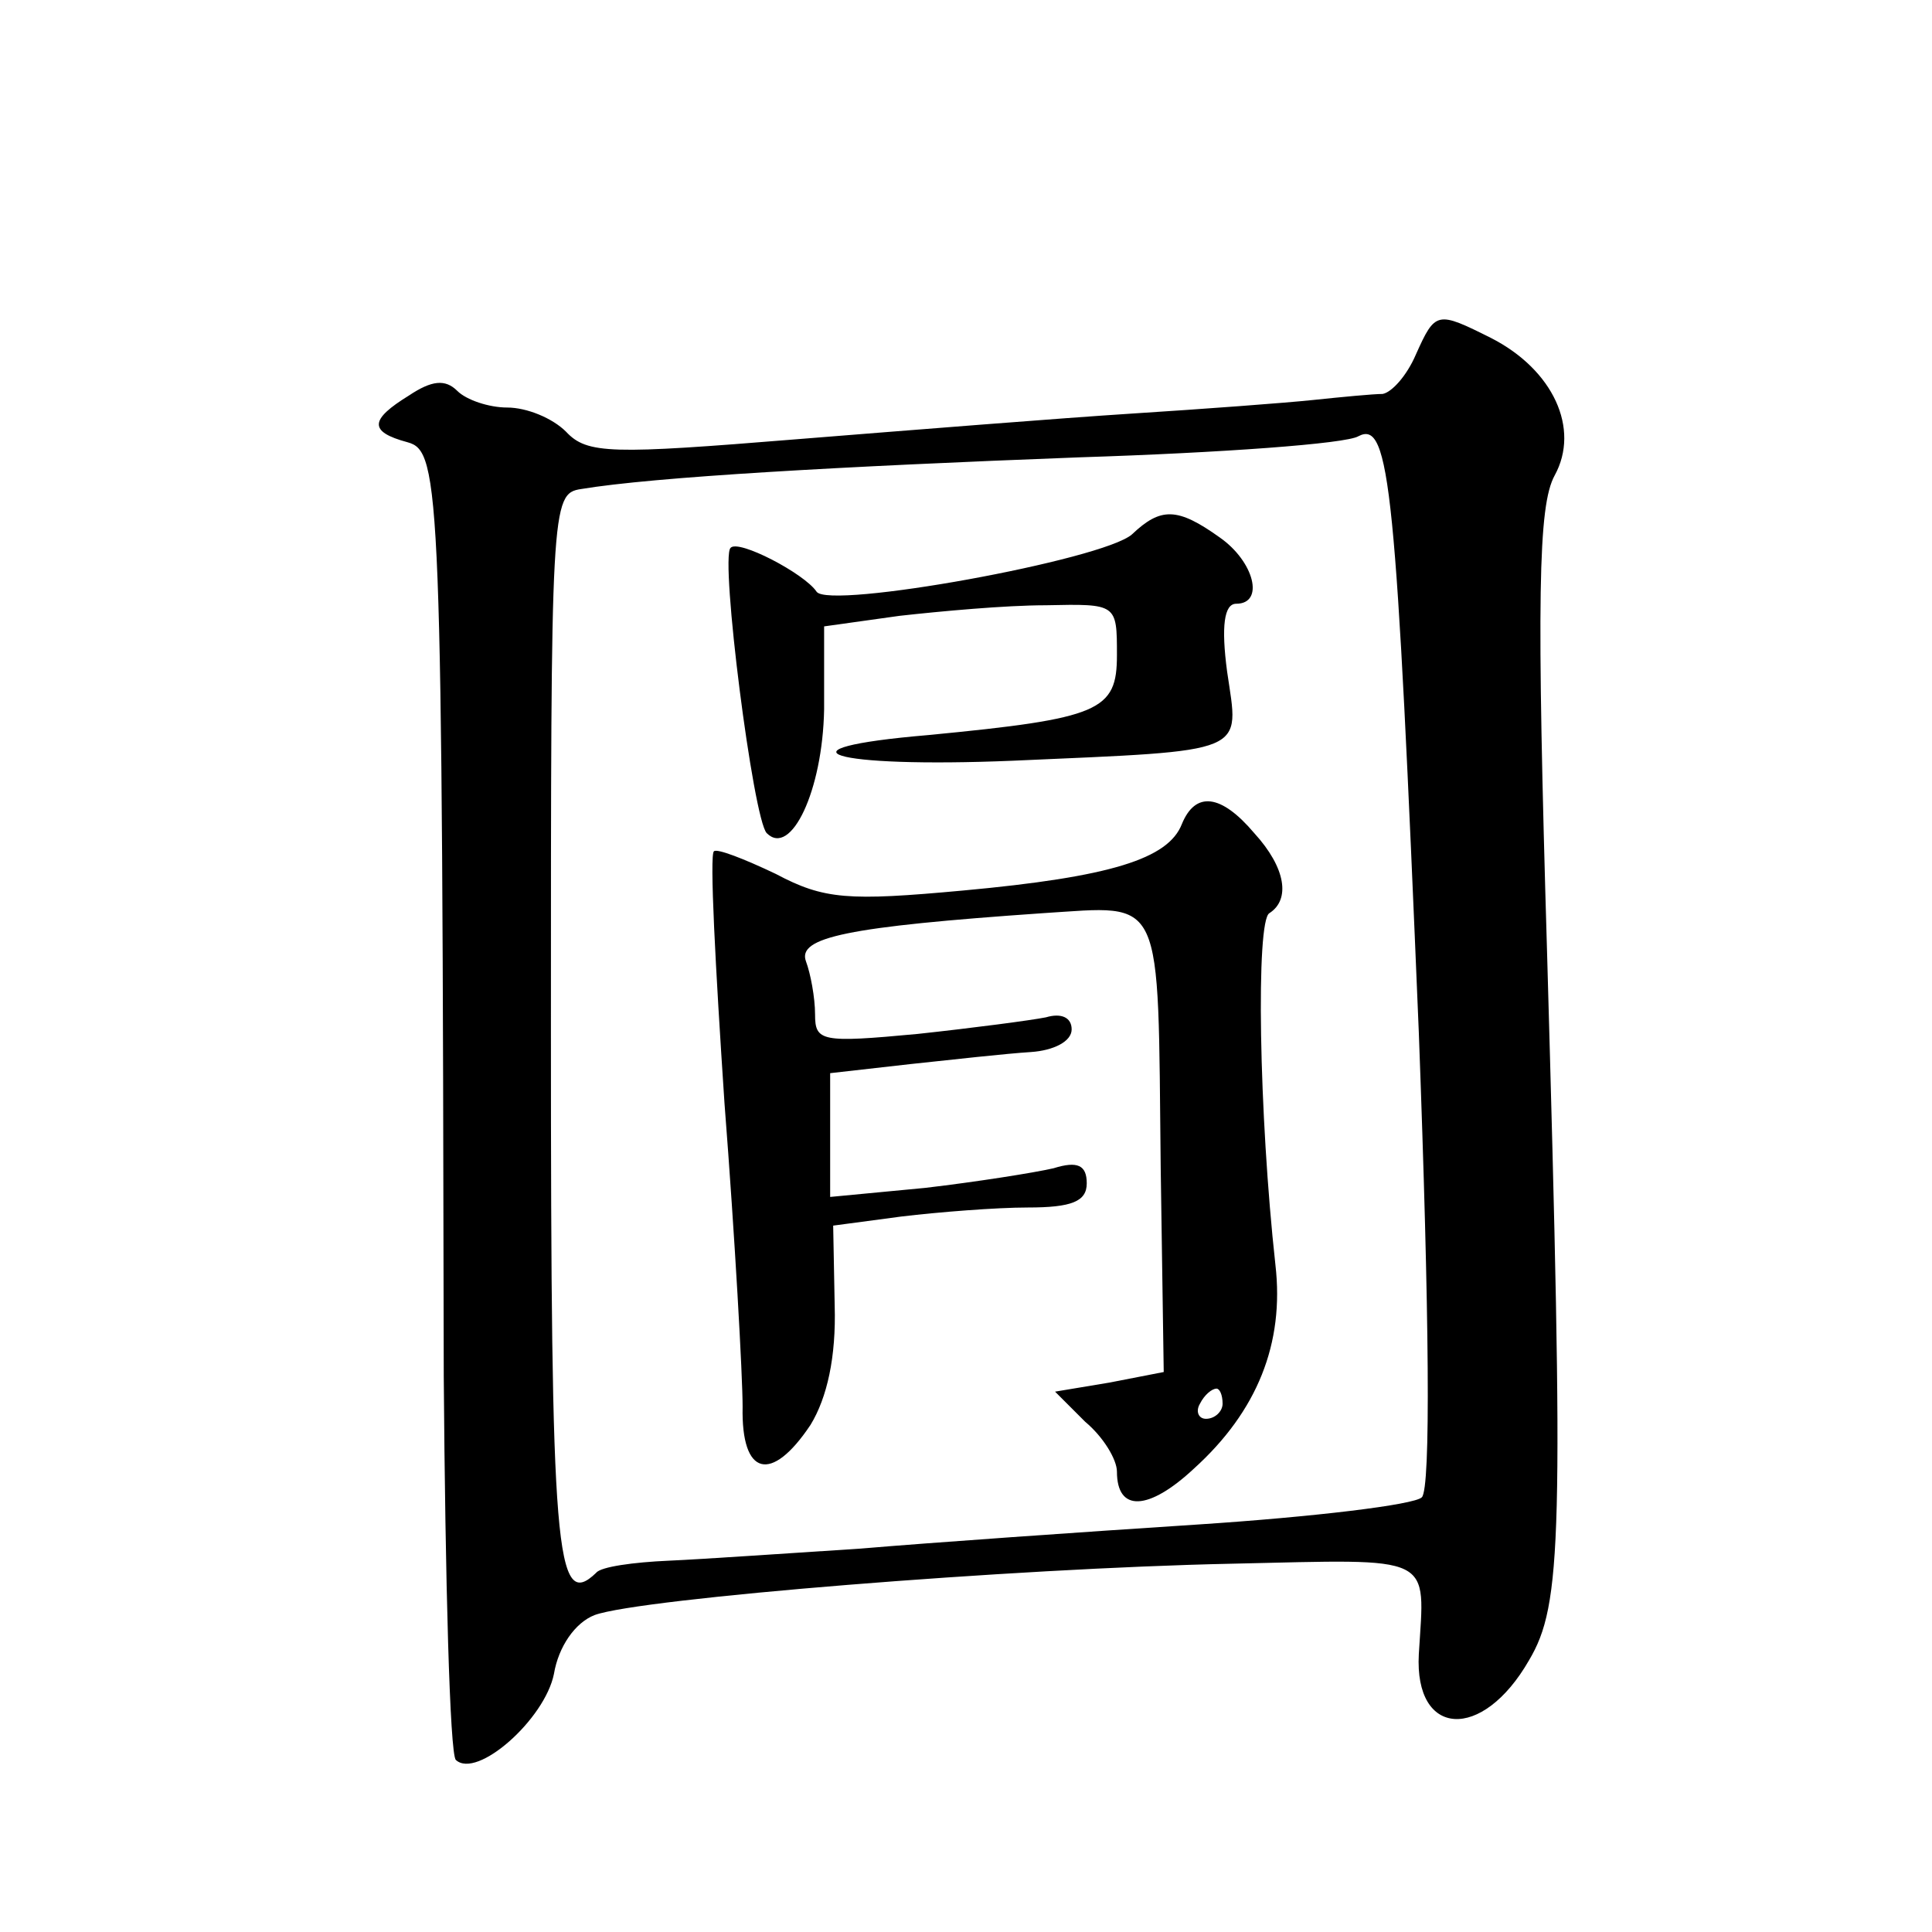
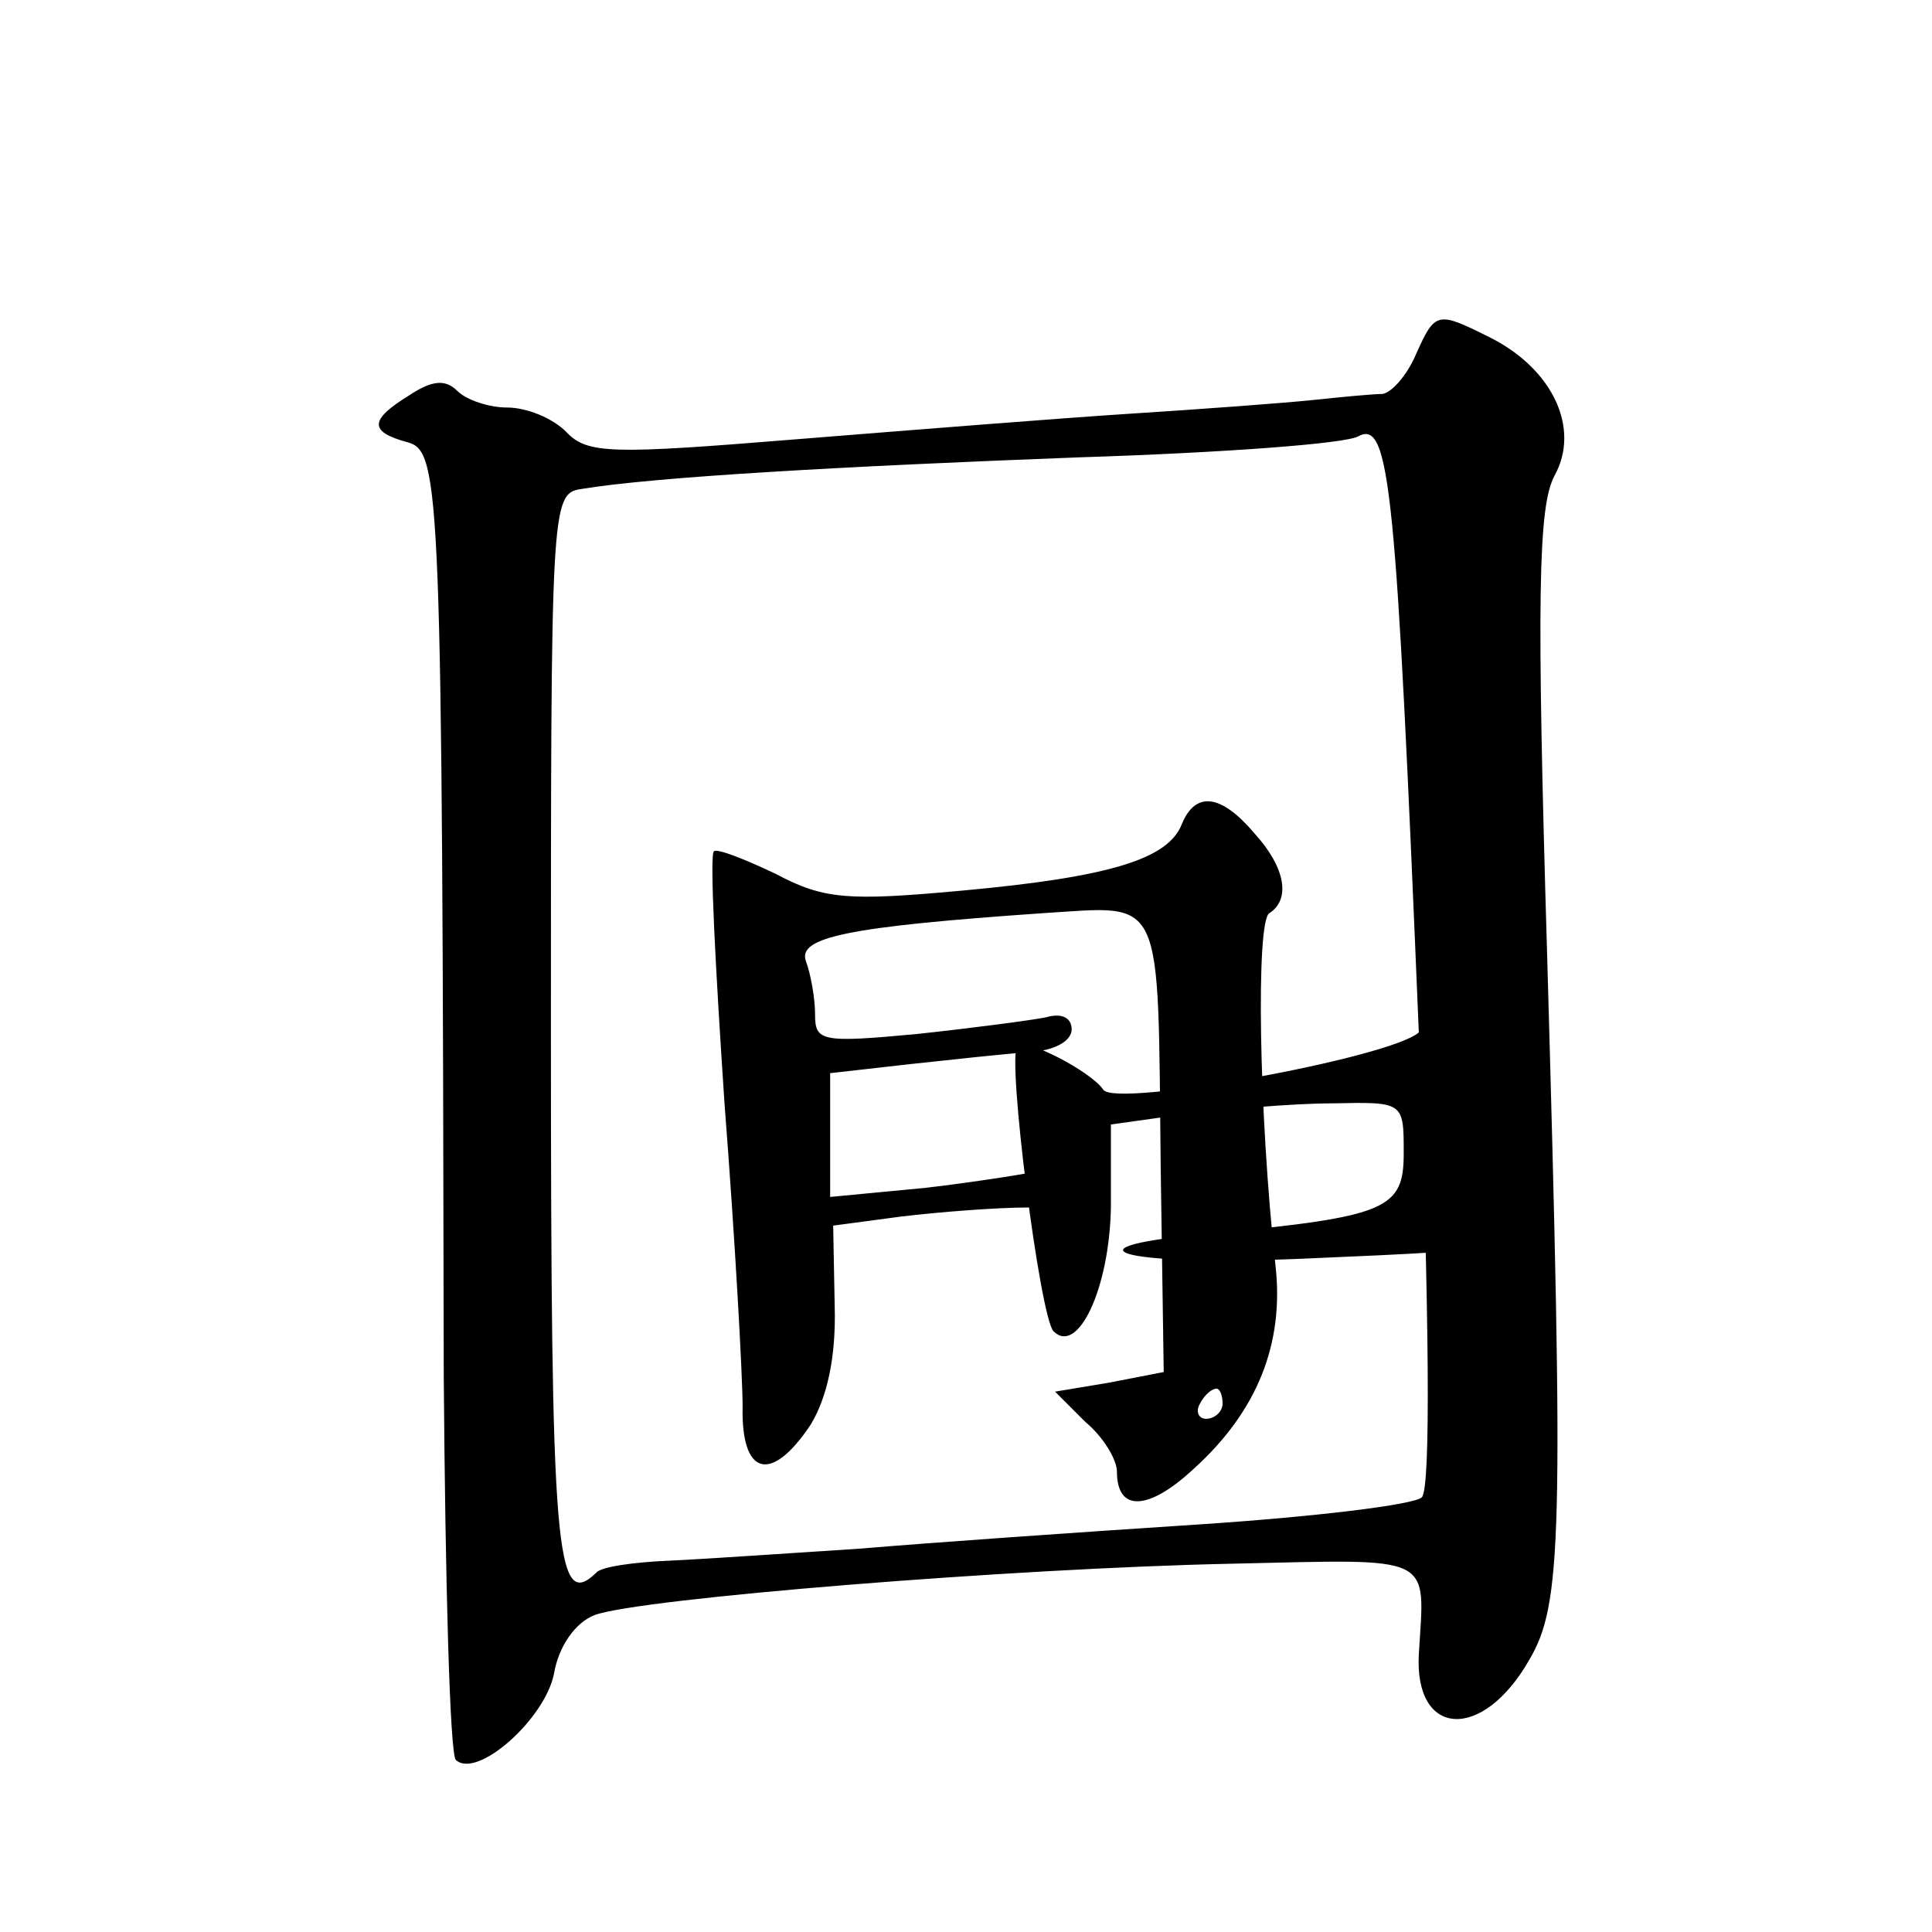
<svg xmlns="http://www.w3.org/2000/svg" version="1.0" width="128pt" height="128pt" viewBox="0 0 128 128" preserveAspectRatio="xMidYMid meet">
  <g transform="translate(0,128) scale(0.1,-0.1)" fill="#0" stroke="none">
-     <path d="M938 1045 c-6 -14 -16 -25 -22 -26 -6 0 -27 -2 -46 -4 -19 -2 -73 -6 -120 -9 -47 -3 -147 -11 -222 -17 -123 -10 -139 -10 -153 5 -9 9 -26 16 -39 16 -12 0 -27 5 -33 11 -8 8 -17 7 -32 -3 -26 -16 -27 -24 -1 -31 22 -6 23 -29 24 -619 1 -135 4 -250 8 -254 14 -13 59 27 65 57 3 18 14 34 27 39 30 11 277 31 422 34 136 3 128 7 124 -60 -3 -55 42 -58 73 -4 22 37 23 81 12 468 -7 236 -6 297 5 317 17 31 -1 70 -42 91 -36 18 -37 18 -50 -11z m2 -449 c7 -188 8 -302 2 -308 -5 -5 -72 -13 -148 -18 -77 -5 -177 -12 -224 -16 -47 -3 -104 -7 -127 -8 -23 -1 -45 -4 -48 -8 -27 -26 -30 13 -30 359 0 348 0 356 20 359 48 8 172 15 330 21 94 3 177 9 185 14 21 11 25 -34 40 -395z M750 926 c-19 -17 -201 -50 -209 -38 -8 12 -52 35 -57 29 -7 -7 15 -180 24 -189 16 -16 37 28 38 82 l0 55 50 7 c27 3 70 7 97 7 47 1 47 1 47 -33 0 -37 -11 -42 -125 -53 -106 -9 -65 -22 56 -17 158 7 150 4 142 59 -4 30 -2 45 6 45 19 0 12 28 -11 44 -28 20 -39 20 -58 2z M783 734 c-9 -23 -47 -35 -145 -44 -76 -7 -92 -6 -124 11 -21 10 -39 17 -41 15 -3 -2 1 -77 7 -167 7 -90 12 -181 12 -201 -1 -46 19 -51 45 -12 11 18 17 45 16 79 l-1 53 45 6 c25 3 63 6 84 6 29 0 39 4 39 16 0 12 -6 15 -22 10 -13 -3 -51 -9 -85 -13 l-63 -6 0 41 0 41 53 6 c28 3 64 7 80 8 15 1 27 7 27 15 0 8 -7 11 -17 8 -10 -2 -48 -7 -85 -11 -64 -6 -68 -5 -68 13 0 11 -3 27 -6 35 -6 16 27 23 157 32 81 5 76 15 78 -169 l2 -135 -36 -7 -36 -6 20 -20 c12 -10 21 -25 21 -33 0 -27 21 -26 51 2 42 38 60 83 54 135 -11 100 -13 228 -4 233 14 9 11 30 -10 53 -22 26 -39 28 -48 6z m27 -384 c0 -5 -5 -10 -11 -10 -5 0 -7 5 -4 10 3 6 8 10 11 10 2 0 4 -4 4 -10z" />
+     <path d="M938 1045 c-6 -14 -16 -25 -22 -26 -6 0 -27 -2 -46 -4 -19 -2 -73 -6 -120 -9 -47 -3 -147 -11 -222 -17 -123 -10 -139 -10 -153 5 -9 9 -26 16 -39 16 -12 0 -27 5 -33 11 -8 8 -17 7 -32 -3 -26 -16 -27 -24 -1 -31 22 -6 23 -29 24 -619 1 -135 4 -250 8 -254 14 -13 59 27 65 57 3 18 14 34 27 39 30 11 277 31 422 34 136 3 128 7 124 -60 -3 -55 42 -58 73 -4 22 37 23 81 12 468 -7 236 -6 297 5 317 17 31 -1 70 -42 91 -36 18 -37 18 -50 -11z m2 -449 c7 -188 8 -302 2 -308 -5 -5 -72 -13 -148 -18 -77 -5 -177 -12 -224 -16 -47 -3 -104 -7 -127 -8 -23 -1 -45 -4 -48 -8 -27 -26 -30 13 -30 359 0 348 0 356 20 359 48 8 172 15 330 21 94 3 177 9 185 14 21 11 25 -34 40 -395z c-19 -17 -201 -50 -209 -38 -8 12 -52 35 -57 29 -7 -7 15 -180 24 -189 16 -16 37 28 38 82 l0 55 50 7 c27 3 70 7 97 7 47 1 47 1 47 -33 0 -37 -11 -42 -125 -53 -106 -9 -65 -22 56 -17 158 7 150 4 142 59 -4 30 -2 45 6 45 19 0 12 28 -11 44 -28 20 -39 20 -58 2z M783 734 c-9 -23 -47 -35 -145 -44 -76 -7 -92 -6 -124 11 -21 10 -39 17 -41 15 -3 -2 1 -77 7 -167 7 -90 12 -181 12 -201 -1 -46 19 -51 45 -12 11 18 17 45 16 79 l-1 53 45 6 c25 3 63 6 84 6 29 0 39 4 39 16 0 12 -6 15 -22 10 -13 -3 -51 -9 -85 -13 l-63 -6 0 41 0 41 53 6 c28 3 64 7 80 8 15 1 27 7 27 15 0 8 -7 11 -17 8 -10 -2 -48 -7 -85 -11 -64 -6 -68 -5 -68 13 0 11 -3 27 -6 35 -6 16 27 23 157 32 81 5 76 15 78 -169 l2 -135 -36 -7 -36 -6 20 -20 c12 -10 21 -25 21 -33 0 -27 21 -26 51 2 42 38 60 83 54 135 -11 100 -13 228 -4 233 14 9 11 30 -10 53 -22 26 -39 28 -48 6z m27 -384 c0 -5 -5 -10 -11 -10 -5 0 -7 5 -4 10 3 6 8 10 11 10 2 0 4 -4 4 -10z" />
  </g>
</svg>